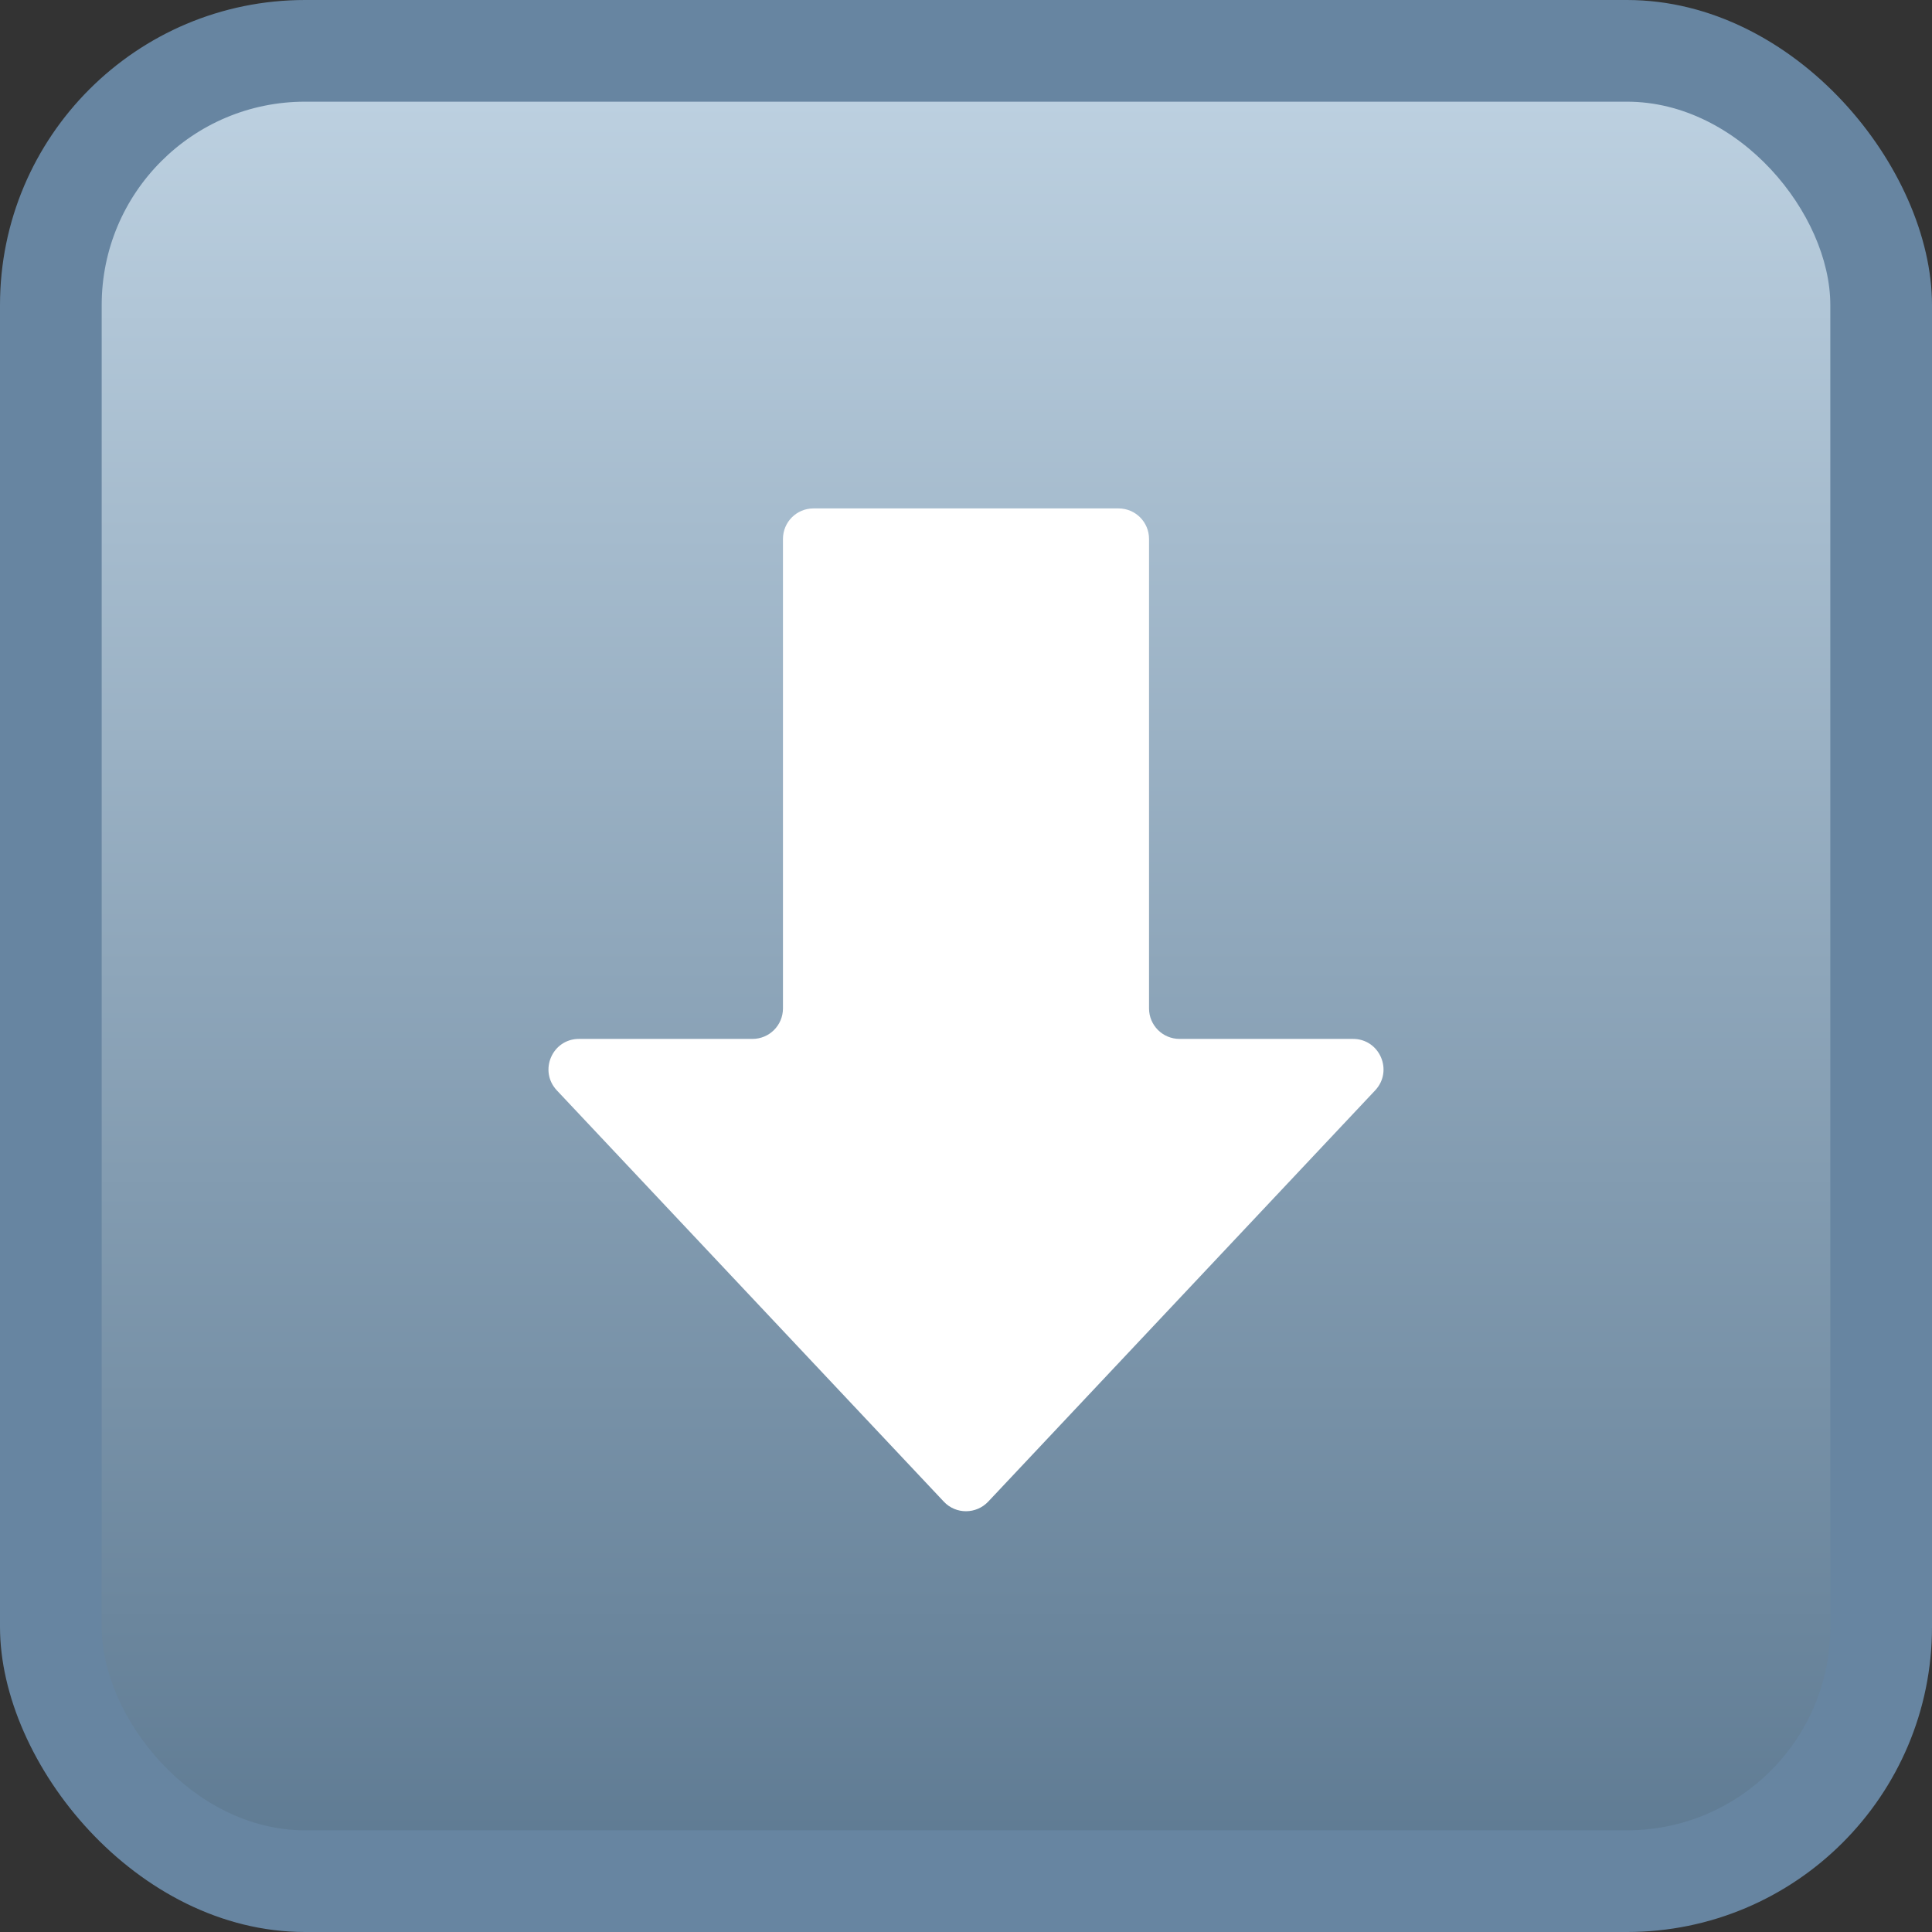
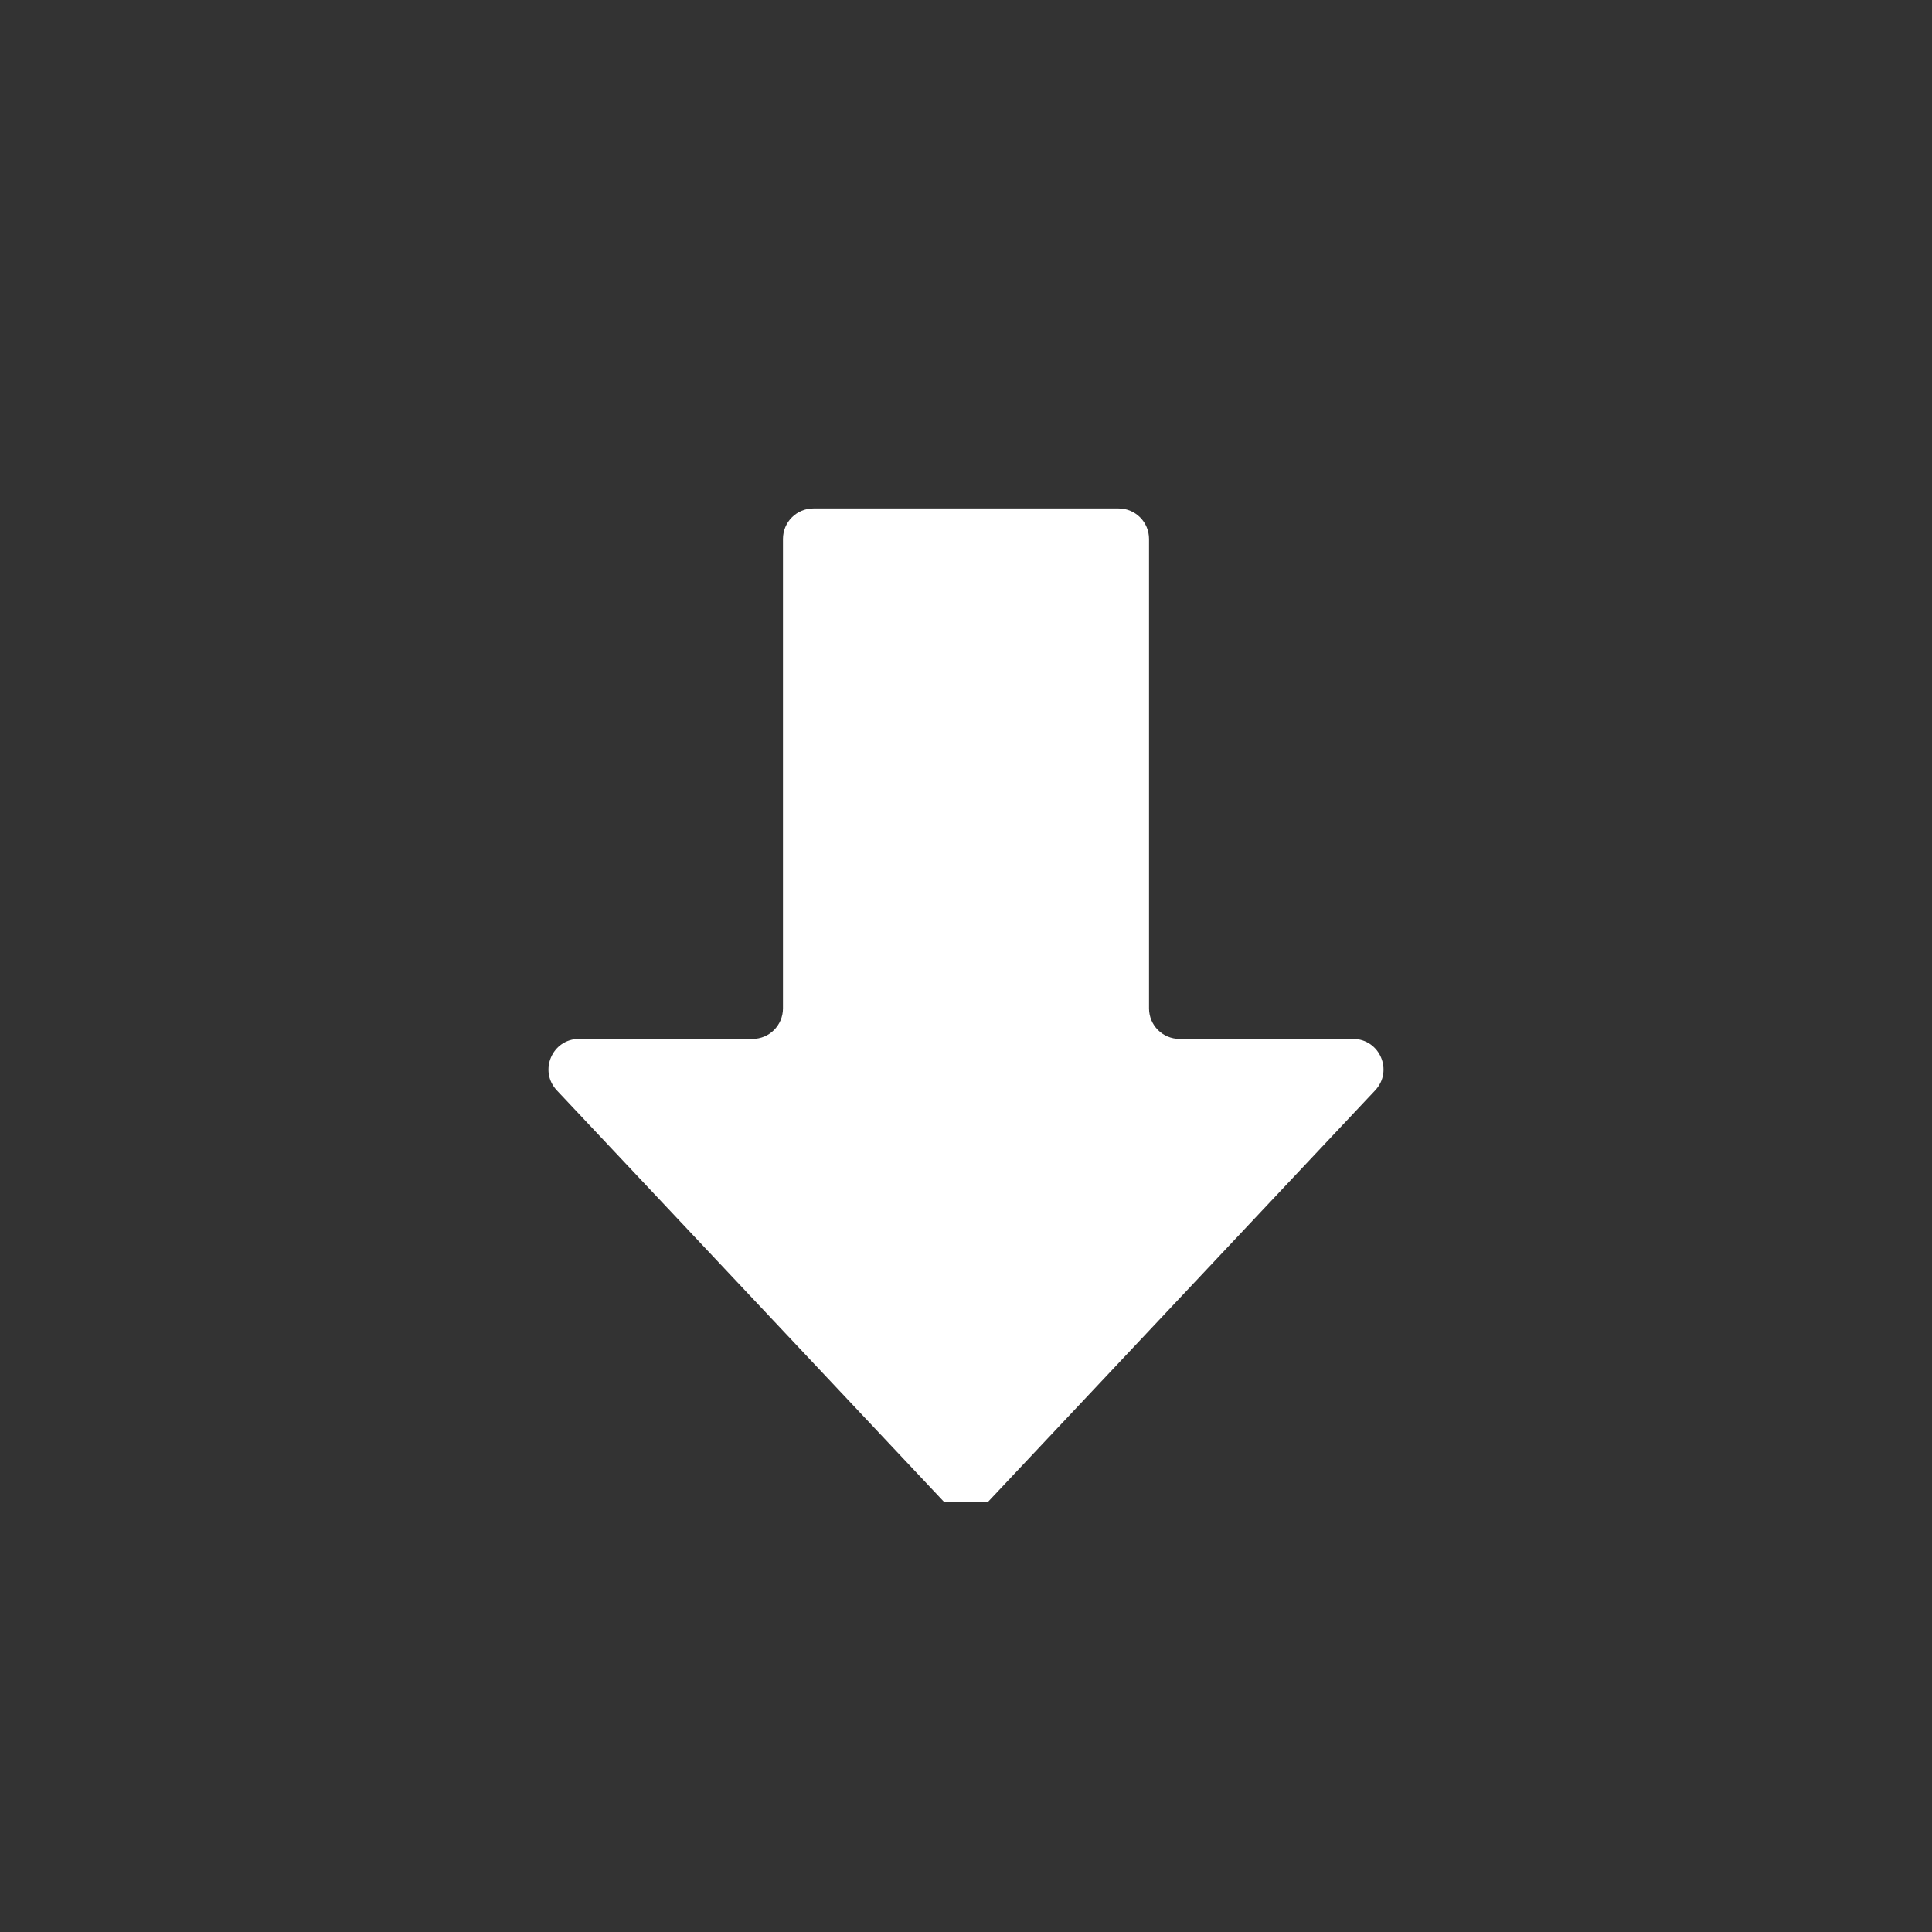
<svg xmlns="http://www.w3.org/2000/svg" width="19" height="19" viewBox="0 0 19 19" fill="none">
  <rect x="0" y="0" width="19" height="19" fill="#333333" stroke="none" />
-   <rect width="19" height="19" rx="3" fill="#6785A1" />
-   <rect x="1" y="1" width="17" height="17" rx="2" fill="url(#paint0_linear_206_630)" />
-   <path d="M9.282 14.768L5.476 10.723C5.296 10.531 5.431 10.217 5.694 10.217L7.4 10.217C7.566 10.217 7.7 10.083 7.7 9.917L7.7 5.3C7.7 5.134 7.834 5 8 5L11 5C11.166 5 11.3 5.134 11.3 5.3L11.3 9.917C11.3 10.083 11.434 10.217 11.6 10.217L13.306 10.217C13.569 10.217 13.704 10.531 13.524 10.723L9.719 14.767C9.601 14.893 9.4 14.894 9.282 14.768Z" fill="white" />
+   <path d="M9.282 14.768L5.476 10.723C5.296 10.531 5.431 10.217 5.694 10.217L7.4 10.217C7.566 10.217 7.7 10.083 7.7 9.917L7.7 5.3C7.7 5.134 7.834 5 8 5L11 5C11.166 5 11.3 5.134 11.3 5.3L11.3 9.917C11.3 10.083 11.434 10.217 11.6 10.217L13.306 10.217C13.569 10.217 13.704 10.531 13.524 10.723L9.719 14.767Z" fill="white" />
  <defs>
    <linearGradient id="paint0_linear_206_630" x1="9.5" y1="1" x2="9.5" y2="18" gradientUnits="userSpaceOnUse">
      <stop stop-color="#BCD0E0" />
      <stop offset="1" stop-color="#607C94" />
    </linearGradient>
  </defs>
</svg>